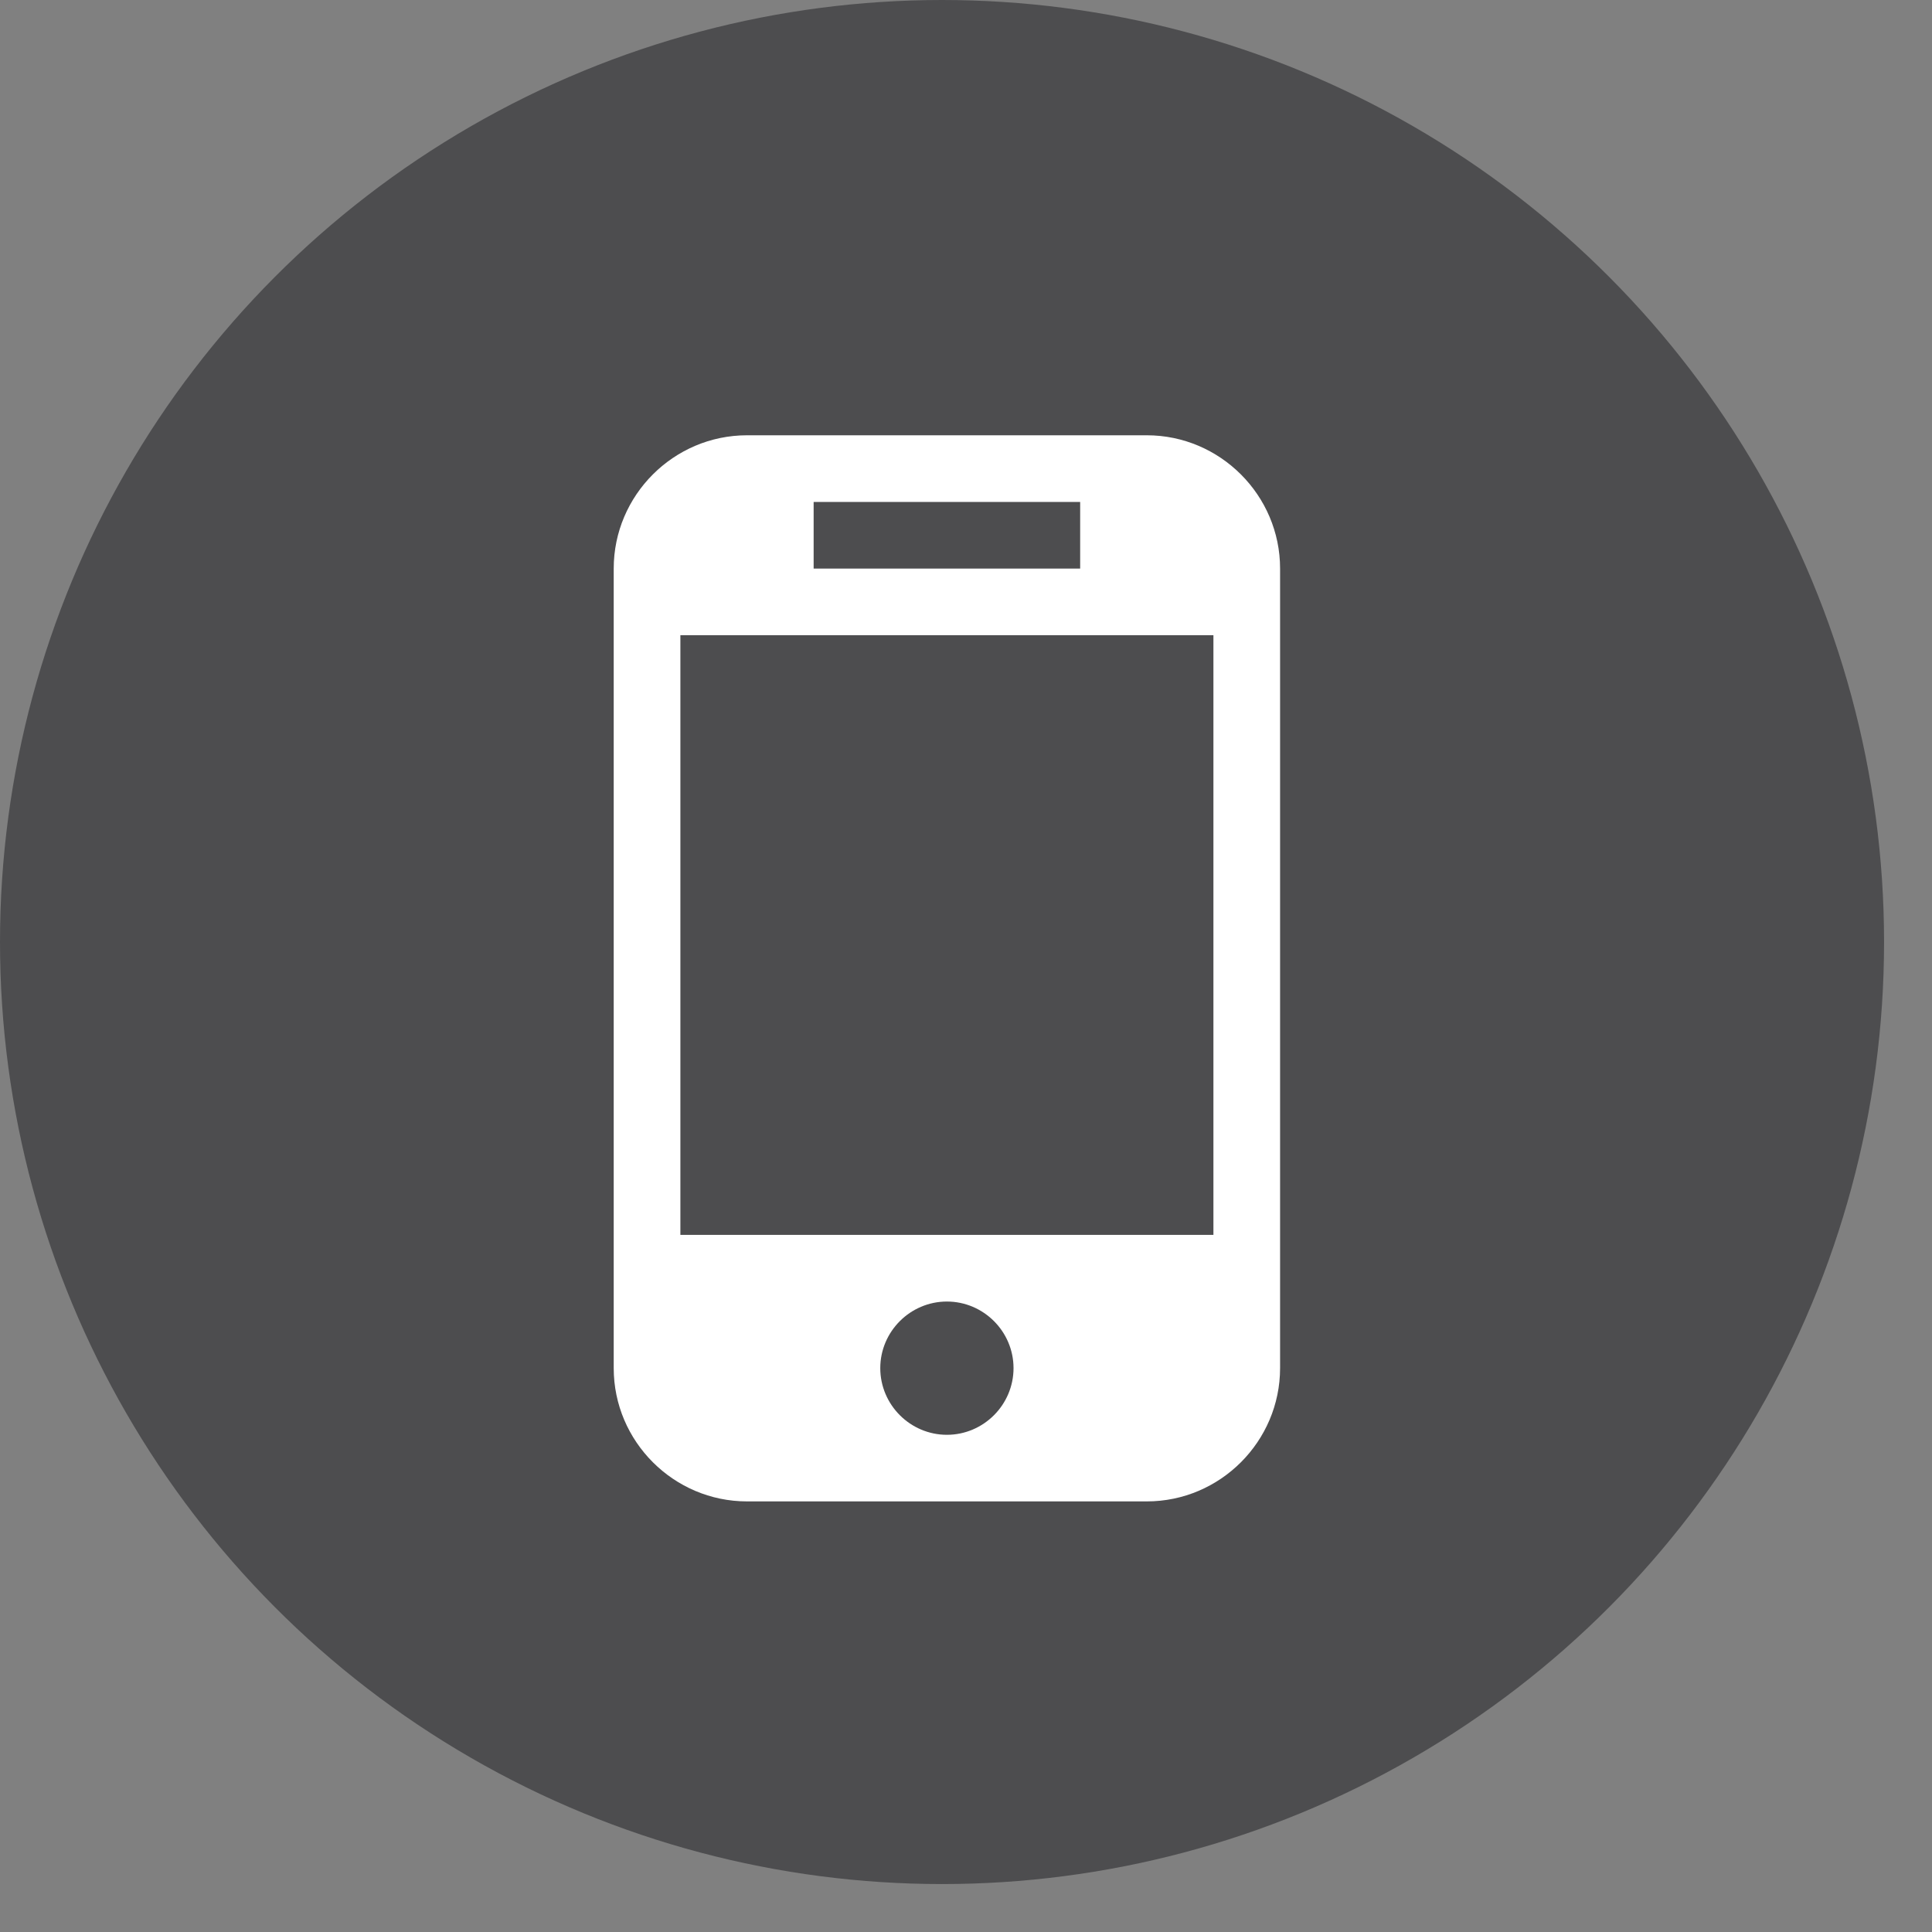
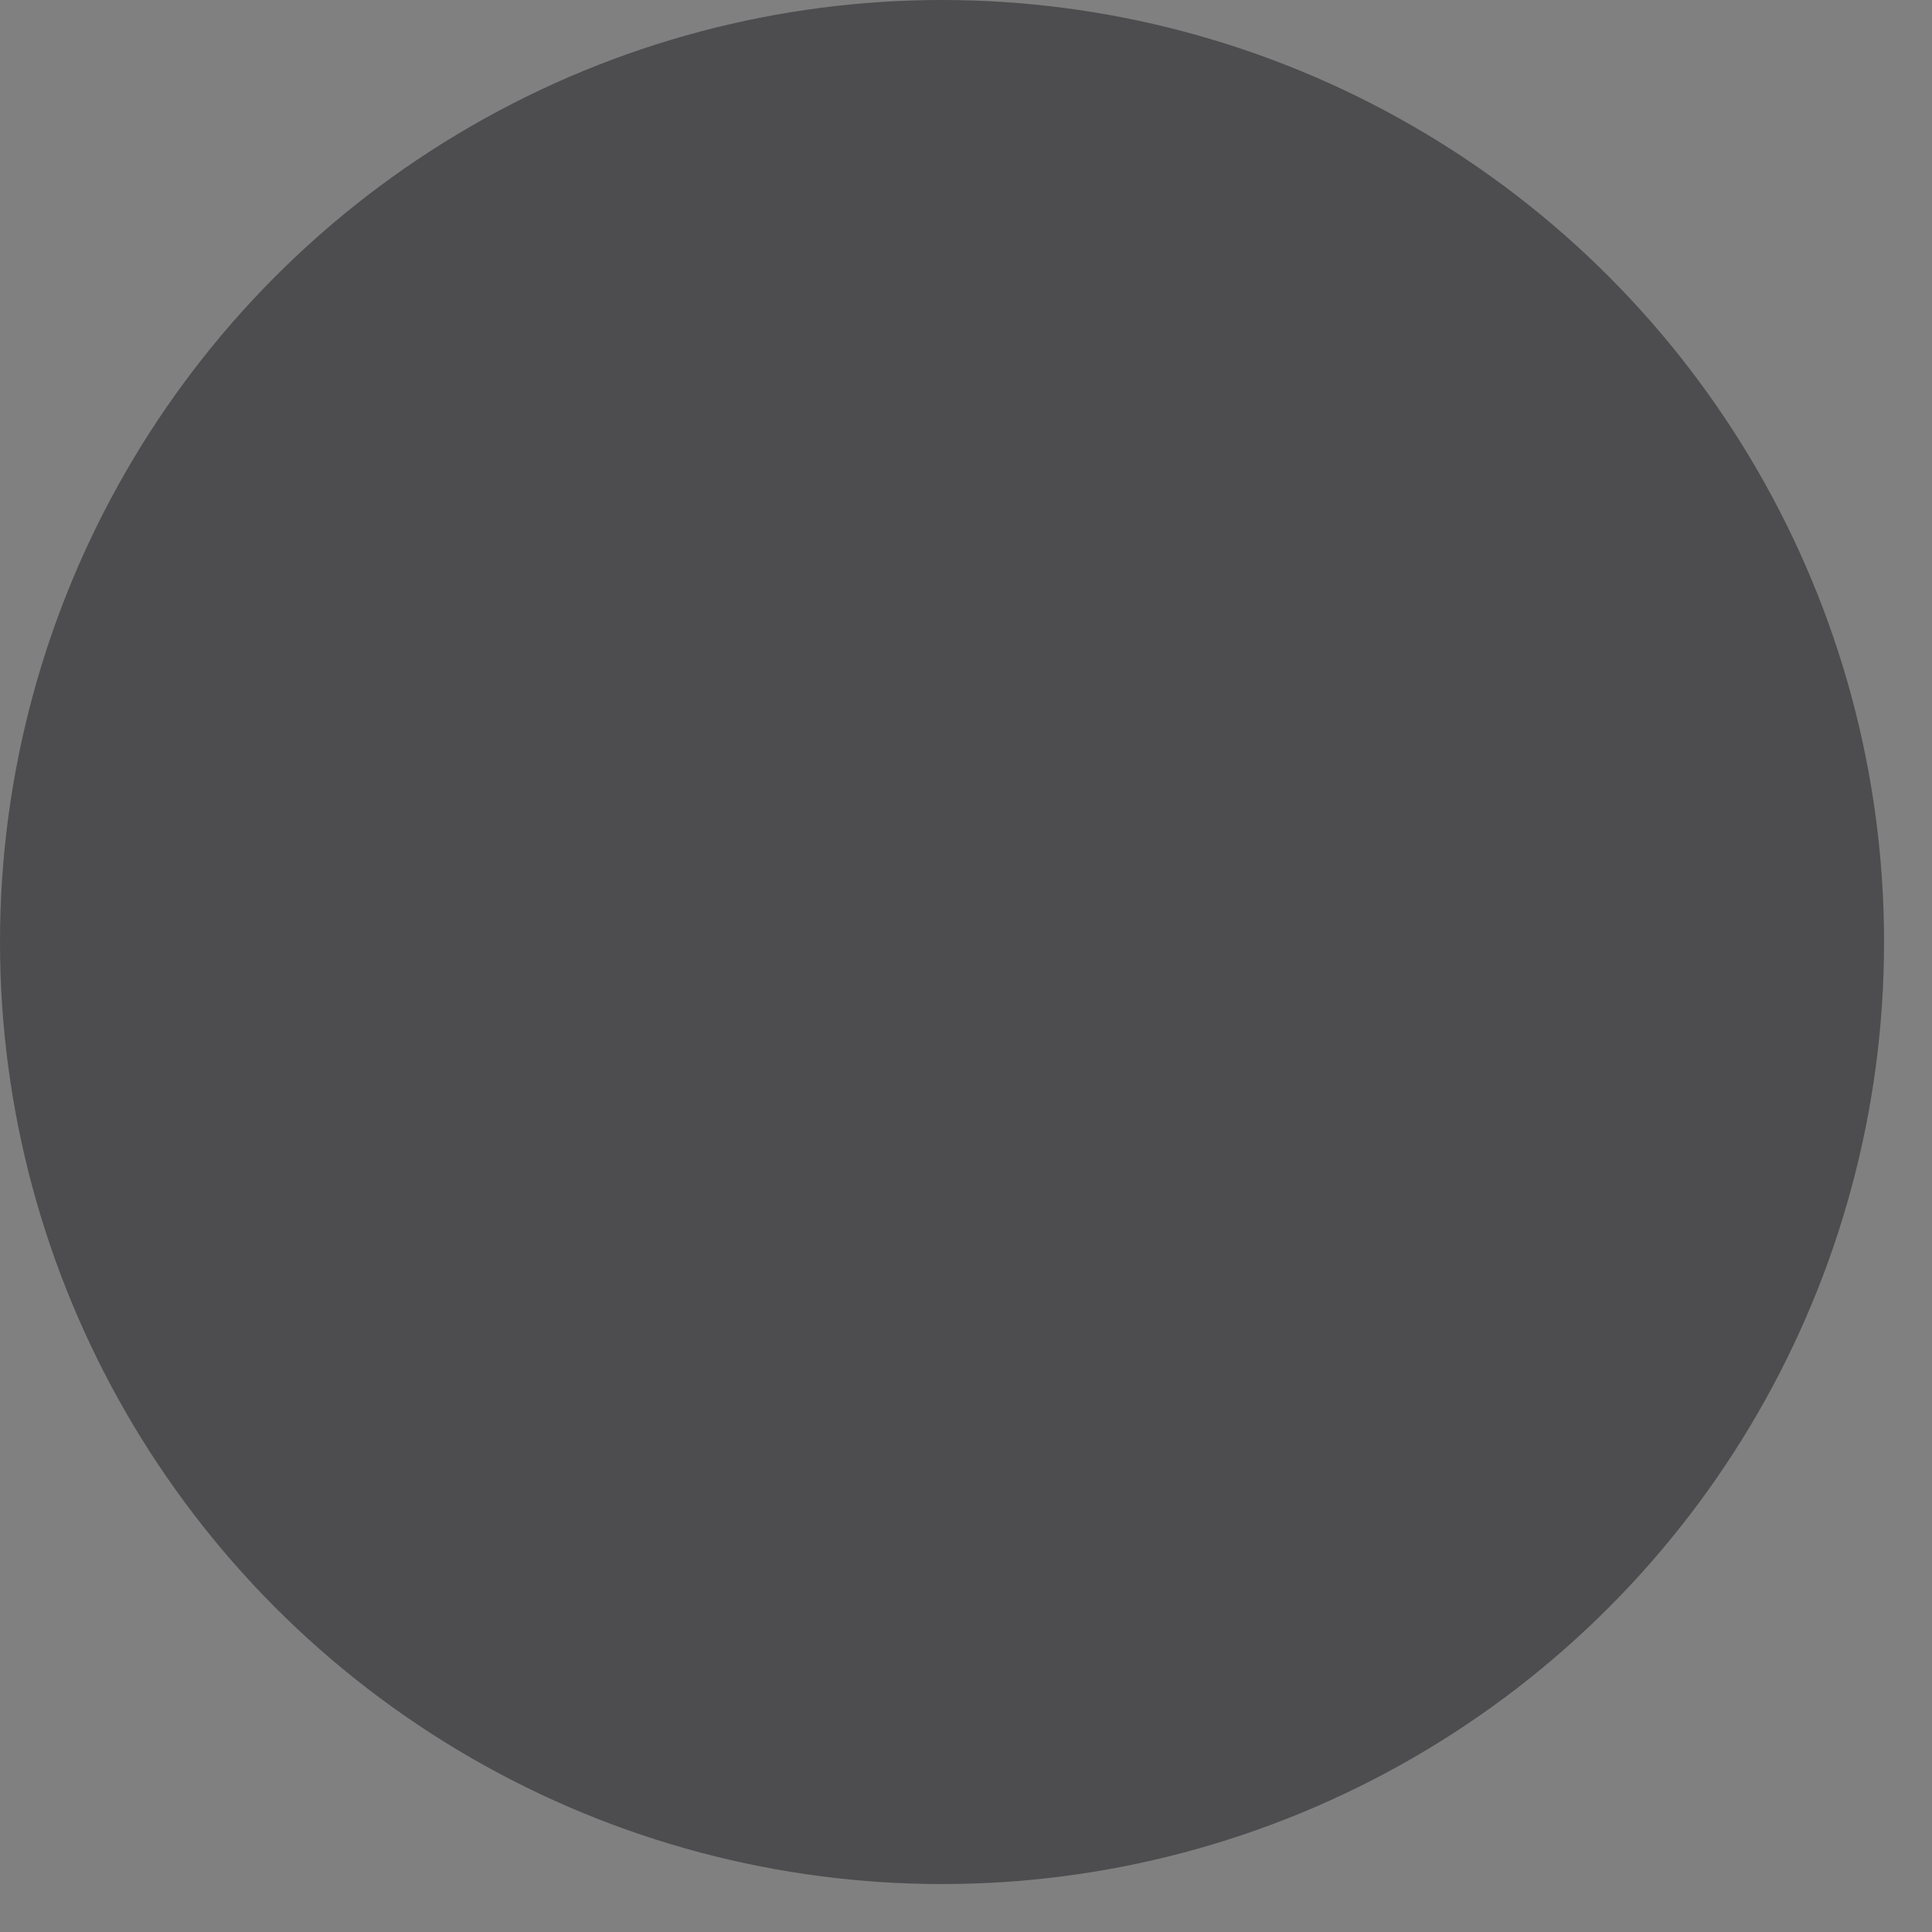
<svg xmlns="http://www.w3.org/2000/svg" version="1.1" id="Layer_1" x="0px" y="0px" width="61.5px" height="61.5px" viewBox="0 0 61.5 61.5" enable-background="new 0 0 61.5 61.5" xml:space="preserve">
  <rect x="0" y="0" width="61.5" height="61.5" fill="#808080" stroke="none" />
  <circle fill="#4D4D4F" cx="29.987" cy="29.987" r="29.987" />
-   <path fill="#FFFFFF" d="M38.626,20.219H21.658v19.09h16.968V20.219z M34.384,15.978h-8.484v2.121h8.484V15.978z M30.142,45.673  c1.167,0,2.121-0.956,2.121-2.122c0-1.166-0.955-2.12-2.121-2.12s-2.121,0.955-2.121,2.12  C28.021,44.717,28.976,45.673,30.142,45.673z M36.506,47.793H23.779c-2.333,0-4.243-1.908-4.243-4.242V18.098  c0-2.333,1.909-4.242,4.243-4.242h12.727c2.332,0,4.242,1.91,4.242,4.242v25.453C40.747,45.885,38.838,47.793,36.506,47.793z" />
</svg>